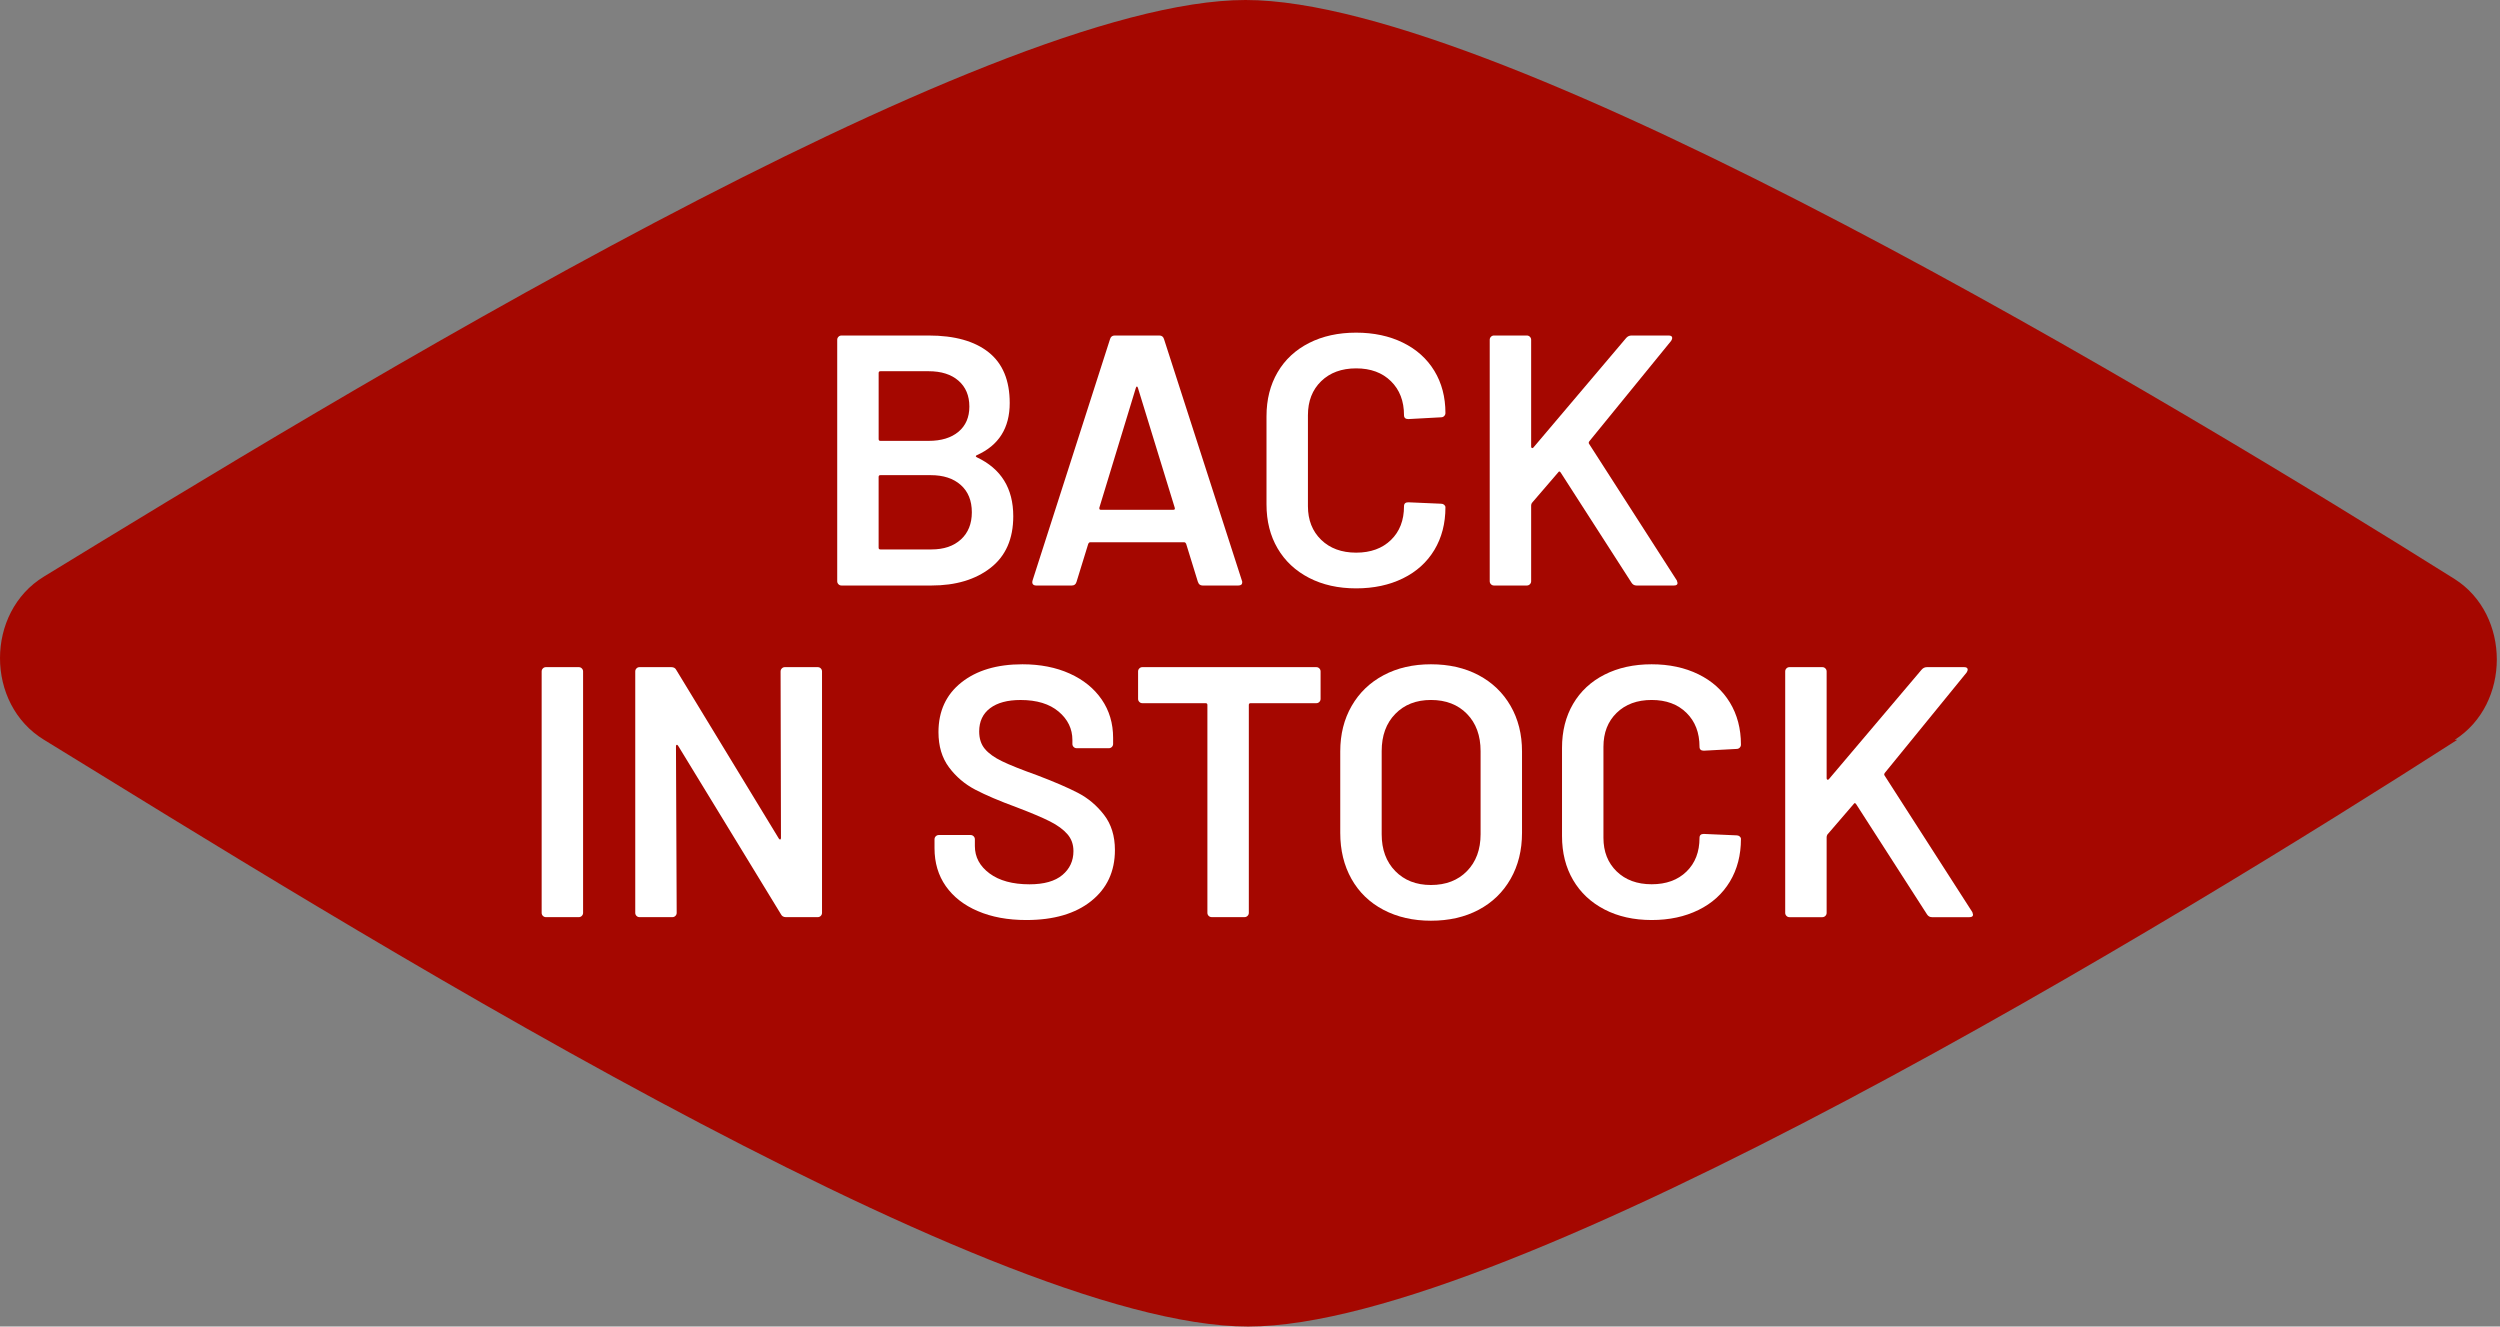
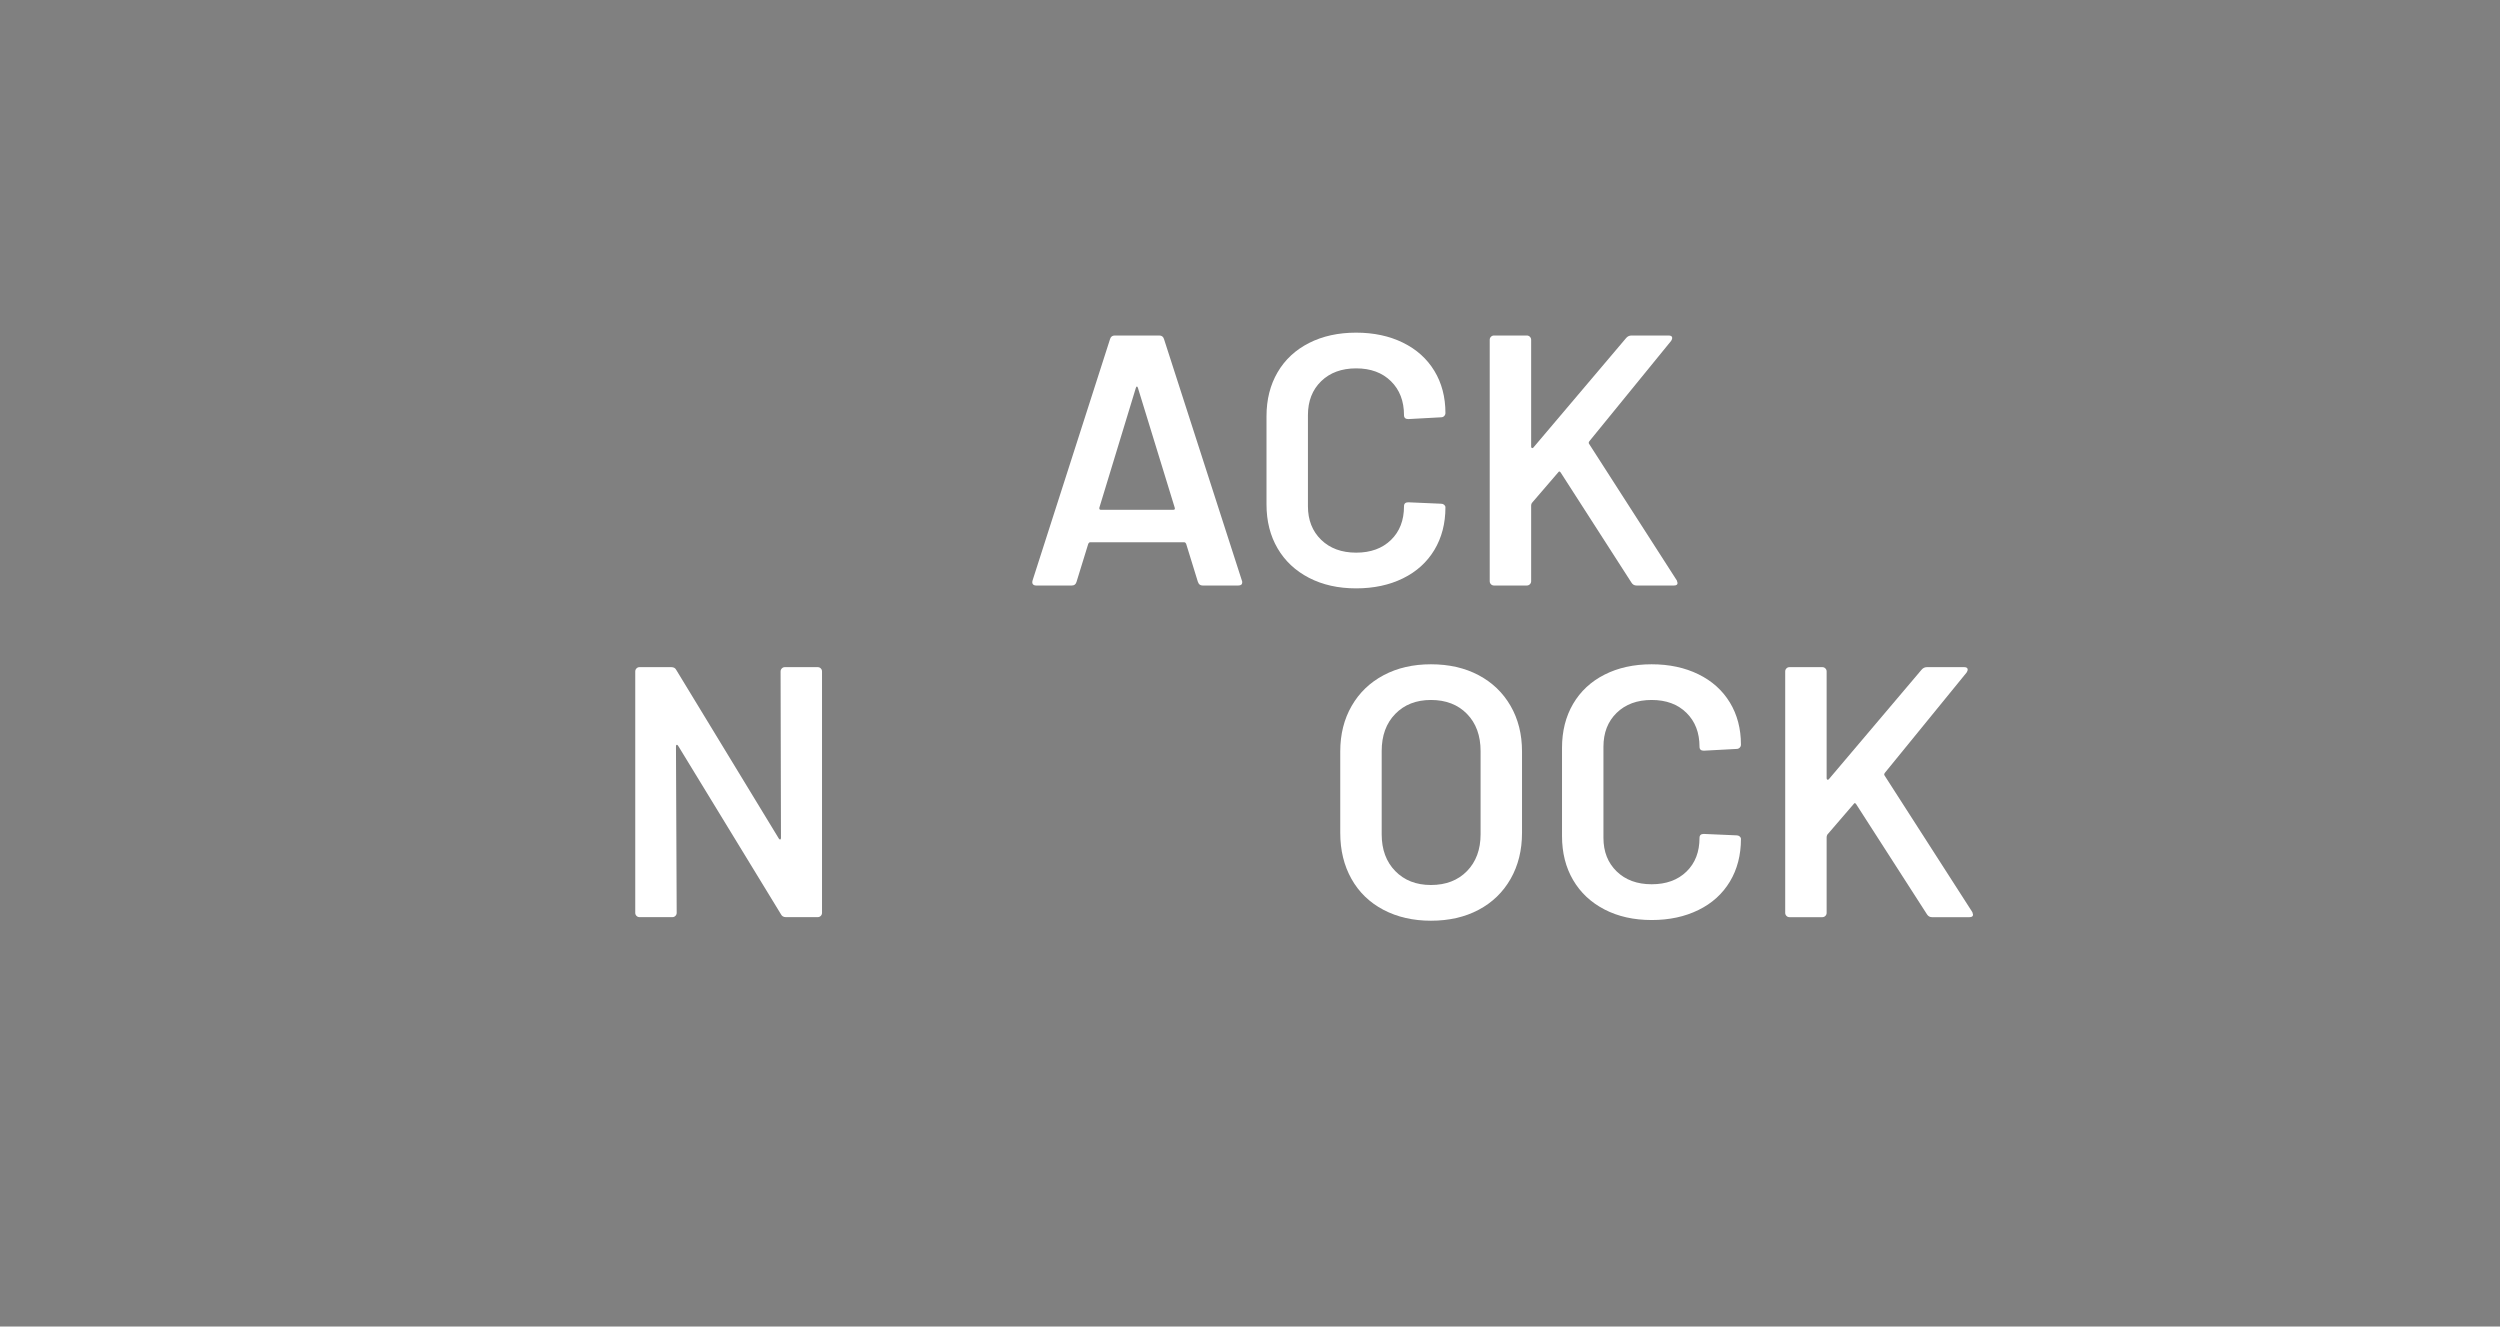
<svg xmlns="http://www.w3.org/2000/svg" style="fill-rule:evenodd;clip-rule:evenodd;stroke-linejoin:round;stroke-miterlimit:2;" xml:space="preserve" version="1.1" viewBox="0 0 98 52" height="100%" width="100%">
  <rect x="0" y="0" width="98" height="52" fill="#808080" stroke="none" />
  <g transform="matrix(1,0,0,1,-1.075,-24)">
-     <path style="fill:rgb(165,7,0);fill-rule:nonzero;" d="M97.3,53C99.5,51.6 99.5,48.1 97.3,46.7C86.3,39.8 60.1,24 49.9,24C39.7,24 14.1,39.7 2.8,46.6C0.5,48 0.5,51.6 2.8,53C14.2,60 39.7,76 50,76C60.3,76 86.5,60 97.4,53L97.3,53Z" />
-   </g>
+     </g>
  <g>
    <g transform="matrix(1,0,0,1,-1.075,-24)">
-       <path style="fill:white;fill-rule:nonzero;" d="M39.367,41.926C40.319,42.374 40.795,43.144 40.795,44.236C40.795,45.123 40.499,45.797 39.906,46.259C39.313,46.721 38.541,46.952 37.589,46.952L34.062,46.952C34.015,46.952 33.975,46.936 33.943,46.903C33.91,46.87 33.894,46.831 33.894,46.784L33.894,37.32C33.894,37.273 33.91,37.234 33.943,37.201C33.975,37.168 34.015,37.152 34.062,37.152L37.478,37.152C38.495,37.152 39.279,37.371 39.83,37.81C40.381,38.249 40.656,38.912 40.656,39.798C40.656,40.778 40.226,41.459 39.368,41.842C39.312,41.87 39.312,41.898 39.368,41.926L39.367,41.926ZM35.518,38.622L35.518,41.212C35.518,41.259 35.54,41.282 35.587,41.282L37.478,41.282C37.972,41.282 38.362,41.163 38.647,40.925C38.931,40.687 39.074,40.358 39.074,39.938C39.074,39.509 38.931,39.17 38.647,38.923C38.362,38.675 37.972,38.552 37.478,38.552L35.587,38.552C35.54,38.552 35.518,38.575 35.518,38.622ZM38.744,45.146C39.028,44.885 39.171,44.53 39.171,44.082C39.171,43.625 39.026,43.268 38.737,43.011C38.447,42.754 38.055,42.626 37.561,42.626L35.586,42.626C35.539,42.626 35.517,42.649 35.517,42.696L35.517,45.468C35.517,45.515 35.539,45.538 35.586,45.538L37.588,45.538C38.073,45.538 38.458,45.408 38.743,45.146L38.744,45.146Z" />
-     </g>
+       </g>
    <g transform="matrix(1,0,0,1,-1.075,-24)">
      <path style="fill:white;fill-rule:nonzero;" d="M48.033,46.812L47.571,45.314C47.552,45.277 47.529,45.258 47.501,45.258L43.806,45.258C43.778,45.258 43.754,45.277 43.736,45.314L43.274,46.812C43.246,46.906 43.185,46.952 43.091,46.952L41.692,46.952C41.635,46.952 41.593,46.936 41.566,46.903C41.538,46.87 41.533,46.821 41.551,46.756L44.589,37.292C44.617,37.199 44.678,37.152 44.772,37.152L46.522,37.152C46.615,37.152 46.675,37.198 46.704,37.292L49.756,46.756C49.766,46.775 49.771,46.798 49.771,46.826C49.771,46.91 49.719,46.952 49.617,46.952L48.217,46.952C48.124,46.952 48.064,46.906 48.035,46.812L48.033,46.812ZM44.226,43.984L47.068,43.984C47.124,43.984 47.142,43.956 47.124,43.9L45.683,39.21C45.673,39.173 45.66,39.154 45.641,39.154C45.621,39.154 45.608,39.173 45.599,39.21L44.17,43.9C44.161,43.956 44.18,43.984 44.227,43.984L44.226,43.984Z" />
    </g>
    <g transform="matrix(1,0,0,1,-1.075,-24)">
      <path style="fill:white;fill-rule:nonzero;" d="M52.388,46.651C51.856,46.376 51.445,45.99 51.156,45.496C50.867,45.002 50.722,44.428 50.722,43.774L50.722,40.316C50.722,39.663 50.867,39.089 51.156,38.594C51.445,38.099 51.856,37.717 52.388,37.446C52.92,37.175 53.535,37.04 54.236,37.04C54.926,37.04 55.538,37.171 56.07,37.432C56.602,37.693 57.012,38.062 57.302,38.538C57.591,39.014 57.736,39.565 57.736,40.19C57.736,40.237 57.719,40.276 57.687,40.309C57.654,40.342 57.615,40.358 57.568,40.358L56.28,40.428C56.169,40.428 56.112,40.377 56.112,40.274C56.112,39.724 55.942,39.28 55.601,38.944C55.26,38.608 54.805,38.44 54.236,38.44C53.667,38.44 53.21,38.608 52.864,38.944C52.519,39.28 52.346,39.723 52.346,40.274L52.346,43.844C52.346,44.386 52.519,44.824 52.864,45.16C53.21,45.496 53.667,45.664 54.236,45.664C54.805,45.664 55.26,45.498 55.601,45.167C55.942,44.836 56.112,44.395 56.112,43.844C56.112,43.741 56.169,43.69 56.28,43.69L57.568,43.746C57.615,43.746 57.654,43.76 57.687,43.788C57.719,43.816 57.736,43.849 57.736,43.886C57.736,44.521 57.591,45.078 57.302,45.559C57.012,46.04 56.602,46.411 56.07,46.672C55.538,46.933 54.926,47.064 54.236,47.064C53.536,47.064 52.921,46.927 52.388,46.651Z" />
    </g>
    <g transform="matrix(1,0,0,1,-1.075,-24)">
      <path style="fill:white;fill-rule:nonzero;" d="M59.521,46.903C59.488,46.87 59.472,46.831 59.472,46.784L59.472,37.32C59.472,37.273 59.488,37.234 59.521,37.201C59.553,37.168 59.593,37.152 59.64,37.152L60.927,37.152C60.974,37.152 61.014,37.168 61.046,37.201C61.079,37.234 61.096,37.273 61.096,37.32L61.096,41.506C61.096,41.534 61.105,41.552 61.123,41.562C61.142,41.572 61.16,41.567 61.18,41.548L64.82,37.25C64.876,37.185 64.946,37.152 65.03,37.152L66.486,37.152C66.579,37.152 66.626,37.185 66.626,37.25C66.626,37.278 66.612,37.315 66.584,37.362L63.378,41.296C63.351,41.333 63.346,41.366 63.364,41.394L66.808,46.756C66.827,46.812 66.835,46.844 66.835,46.854C66.835,46.919 66.788,46.952 66.695,46.952L65.225,46.952C65.141,46.952 65.076,46.915 65.029,46.84L62.257,42.528C62.22,42.472 62.188,42.467 62.159,42.514L61.123,43.718C61.104,43.755 61.096,43.788 61.096,43.816L61.096,46.784C61.096,46.831 61.079,46.87 61.046,46.903C61.014,46.936 60.974,46.952 60.927,46.952L59.64,46.952C59.593,46.952 59.553,46.936 59.521,46.903Z" />
    </g>
    <g transform="matrix(1,0,0,1,-1.075,-24)">
-       <path style="fill:white;fill-rule:nonzero;" d="M22.357,59.903C22.324,59.87 22.308,59.831 22.308,59.784L22.308,50.32C22.308,50.273 22.324,50.234 22.357,50.201C22.389,50.168 22.429,50.152 22.476,50.152L23.763,50.152C23.81,50.152 23.85,50.168 23.882,50.201C23.915,50.234 23.932,50.273 23.932,50.32L23.932,59.784C23.932,59.831 23.915,59.87 23.882,59.903C23.85,59.935 23.81,59.952 23.763,59.952L22.476,59.952C22.429,59.952 22.389,59.935 22.357,59.903Z" />
-     </g>
+       </g>
    <g transform="matrix(1,0,0,1,-1.075,-24)">
      <path style="fill:white;fill-rule:nonzero;" d="M31.723,50.201C31.756,50.168 31.795,50.152 31.842,50.152L33.13,50.152C33.177,50.152 33.216,50.168 33.249,50.201C33.281,50.234 33.298,50.273 33.298,50.32L33.298,59.784C33.298,59.831 33.281,59.87 33.249,59.903C33.216,59.935 33.177,59.952 33.13,59.952L31.884,59.952C31.791,59.952 31.726,59.915 31.689,59.84L27.657,53.233C27.638,53.205 27.62,53.193 27.601,53.198C27.581,53.203 27.573,53.223 27.573,53.26L27.601,59.784C27.601,59.831 27.584,59.87 27.551,59.903C27.519,59.935 27.479,59.952 27.432,59.952L26.145,59.952C26.098,59.952 26.058,59.935 26.026,59.903C25.993,59.87 25.977,59.831 25.977,59.784L25.977,50.32C25.977,50.273 25.993,50.234 26.026,50.201C26.058,50.168 26.098,50.152 26.145,50.152L27.39,50.152C27.484,50.152 27.549,50.189 27.586,50.264L31.605,56.872C31.624,56.9 31.642,56.912 31.661,56.907C31.68,56.902 31.689,56.882 31.689,56.844L31.674,50.321C31.674,50.274 31.691,50.235 31.723,50.202L31.723,50.201Z" />
    </g>
    <g transform="matrix(1,0,0,1,-1.075,-24)">
-       <path style="fill:white;fill-rule:nonzero;" d="M39.402,59.714C38.86,59.482 38.443,59.154 38.149,58.735C37.855,58.316 37.708,57.82 37.708,57.251L37.708,56.901C37.708,56.854 37.725,56.814 37.757,56.782C37.79,56.75 37.829,56.733 37.876,56.733L39.122,56.733C39.169,56.733 39.208,56.75 39.241,56.782C39.273,56.814 39.29,56.854 39.29,56.901L39.29,57.167C39.29,57.597 39.481,57.953 39.864,58.238C40.247,58.522 40.769,58.665 41.431,58.665C42,58.665 42.43,58.544 42.719,58.301C43.009,58.059 43.154,57.746 43.154,57.363C43.154,57.101 43.075,56.88 42.916,56.698C42.757,56.516 42.531,56.35 42.237,56.201C41.943,56.052 41.502,55.865 40.914,55.641C40.251,55.398 39.715,55.169 39.304,54.954C38.894,54.739 38.551,54.448 38.276,54.079C38.001,53.711 37.863,53.251 37.863,52.7C37.863,51.879 38.162,51.229 38.759,50.754C39.357,50.278 40.155,50.04 41.154,50.04C41.854,50.04 42.472,50.162 43.008,50.404C43.545,50.647 43.962,50.985 44.261,51.419C44.56,51.853 44.709,52.355 44.709,52.925L44.709,53.162C44.709,53.209 44.692,53.249 44.66,53.281C44.627,53.313 44.588,53.33 44.541,53.33L43.281,53.33C43.234,53.33 43.194,53.313 43.162,53.281C43.129,53.249 43.113,53.209 43.113,53.162L43.113,53.008C43.113,52.57 42.933,52.198 42.574,51.895C42.215,51.592 41.718,51.44 41.083,51.44C40.569,51.44 40.171,51.547 39.886,51.762C39.602,51.977 39.459,52.281 39.459,52.673C39.459,52.952 39.533,53.181 39.683,53.359C39.832,53.536 40.057,53.697 40.356,53.841C40.654,53.987 41.116,54.17 41.742,54.395C42.404,54.647 42.934,54.875 43.331,55.081C43.728,55.287 44.068,55.573 44.353,55.942C44.637,56.31 44.78,56.77 44.78,57.321C44.78,58.161 44.469,58.828 43.848,59.323C43.228,59.818 42.38,60.065 41.307,60.065C40.579,60.065 39.945,59.948 39.404,59.714L39.402,59.714Z" />
-     </g>
+       </g>
    <g transform="matrix(1,0,0,1,-1.075,-24)">
-       <path style="fill:white;fill-rule:nonzero;" d="M52.793,50.201C52.825,50.234 52.842,50.273 52.842,50.32L52.842,51.397C52.842,51.444 52.825,51.484 52.793,51.516C52.76,51.549 52.721,51.565 52.674,51.565L50.098,51.565C50.051,51.565 50.029,51.588 50.029,51.635L50.029,59.783C50.029,59.83 50.012,59.869 49.979,59.902C49.947,59.934 49.907,59.951 49.861,59.951L48.573,59.951C48.526,59.951 48.486,59.934 48.454,59.902C48.421,59.869 48.405,59.83 48.405,59.783L48.405,51.635C48.405,51.588 48.382,51.565 48.335,51.565L45.856,51.565C45.81,51.565 45.77,51.549 45.738,51.516C45.705,51.484 45.688,51.444 45.688,51.397L45.688,50.32C45.688,50.273 45.705,50.234 45.738,50.201C45.77,50.168 45.81,50.152 45.856,50.152L52.674,50.152C52.721,50.152 52.76,50.168 52.793,50.201Z" />
-     </g>
+       </g>
    <g transform="matrix(1,0,0,1,-1.075,-24)">
      <path style="fill:white;fill-rule:nonzero;" d="M55.306,59.665C54.765,59.381 54.347,58.977 54.053,58.454C53.759,57.931 53.613,57.329 53.613,56.648L53.613,53.456C53.613,52.784 53.762,52.188 54.061,51.671C54.359,51.153 54.777,50.752 55.314,50.467C55.85,50.182 56.468,50.04 57.168,50.04C57.877,50.04 58.5,50.183 59.037,50.467C59.573,50.752 59.991,51.153 60.29,51.671C60.589,52.189 60.738,52.784 60.738,53.456L60.738,56.648C60.738,57.329 60.589,57.931 60.29,58.454C59.991,58.977 59.573,59.381 59.037,59.665C58.5,59.95 57.877,60.092 57.168,60.092C56.468,60.092 55.848,59.95 55.306,59.665ZM58.582,58.146C58.936,57.782 59.114,57.301 59.114,56.704L59.114,53.442C59.114,52.835 58.936,52.35 58.582,51.986C58.228,51.622 57.756,51.439 57.168,51.439C56.589,51.439 56.123,51.622 55.769,51.986C55.414,52.35 55.237,52.835 55.237,53.442L55.237,56.704C55.237,57.302 55.414,57.782 55.769,58.146C56.123,58.509 56.589,58.692 57.168,58.692C57.756,58.692 58.228,58.509 58.582,58.146Z" />
    </g>
    <g transform="matrix(1,0,0,1,-1.075,-24)">
      <path style="fill:white;fill-rule:nonzero;" d="M63.972,59.651C63.44,59.376 63.029,58.991 62.74,58.496C62.451,58.002 62.306,57.428 62.306,56.774L62.306,53.316C62.306,52.663 62.451,52.088 62.74,51.593C63.029,51.099 63.44,50.716 63.972,50.446C64.504,50.176 65.119,50.04 65.82,50.04C66.51,50.04 67.122,50.171 67.654,50.432C68.186,50.693 68.596,51.061 68.886,51.538C69.175,52.014 69.32,52.565 69.32,53.19C69.32,53.237 69.303,53.276 69.271,53.309C69.238,53.341 69.199,53.358 69.152,53.358L67.864,53.427C67.753,53.427 67.696,53.376 67.696,53.274C67.696,52.723 67.526,52.28 67.185,51.944C66.844,51.607 66.389,51.439 65.82,51.439C65.251,51.439 64.794,51.607 64.448,51.944C64.103,52.28 63.93,52.723 63.93,53.274L63.93,56.843C63.93,57.385 64.103,57.823 64.448,58.159C64.794,58.495 65.251,58.663 65.82,58.663C66.389,58.663 66.844,58.498 67.185,58.166C67.526,57.835 67.696,57.394 67.696,56.843C67.696,56.74 67.753,56.69 67.864,56.69L69.152,56.746C69.199,56.746 69.238,56.76 69.271,56.788C69.303,56.816 69.32,56.849 69.32,56.886C69.32,57.521 69.175,58.078 68.886,58.56C68.596,59.04 68.186,59.412 67.654,59.672C67.122,59.934 66.51,60.065 65.82,60.065C65.12,60.065 64.505,59.927 63.972,59.652L63.972,59.651Z" />
    </g>
    <g transform="matrix(1,0,0,1,-1.075,-24)">
      <path style="fill:white;fill-rule:nonzero;" d="M71.104,59.903C71.071,59.87 71.055,59.831 71.055,59.784L71.055,50.32C71.055,50.273 71.071,50.234 71.104,50.201C71.136,50.168 71.176,50.152 71.223,50.152L72.51,50.152C72.557,50.152 72.597,50.168 72.629,50.201C72.662,50.234 72.679,50.273 72.679,50.32L72.679,54.506C72.679,54.534 72.688,54.553 72.706,54.563C72.725,54.572 72.743,54.568 72.763,54.548L76.403,50.25C76.459,50.185 76.529,50.152 76.613,50.152L78.069,50.152C78.162,50.152 78.209,50.185 78.209,50.25C78.209,50.278 78.195,50.315 78.167,50.362L74.961,54.296C74.934,54.334 74.929,54.366 74.947,54.395L78.391,59.756C78.41,59.813 78.418,59.845 78.418,59.855C78.418,59.92 78.371,59.953 78.278,59.953L76.808,59.953C76.724,59.953 76.659,59.916 76.612,59.841L73.84,55.529C73.803,55.472 73.771,55.468 73.742,55.514L72.706,56.718C72.687,56.756 72.679,56.788 72.679,56.817L72.679,59.785C72.679,59.832 72.662,59.871 72.629,59.904C72.597,59.936 72.557,59.953 72.51,59.953L71.223,59.953C71.176,59.953 71.136,59.936 71.104,59.904L71.104,59.903Z" />
    </g>
  </g>
</svg>